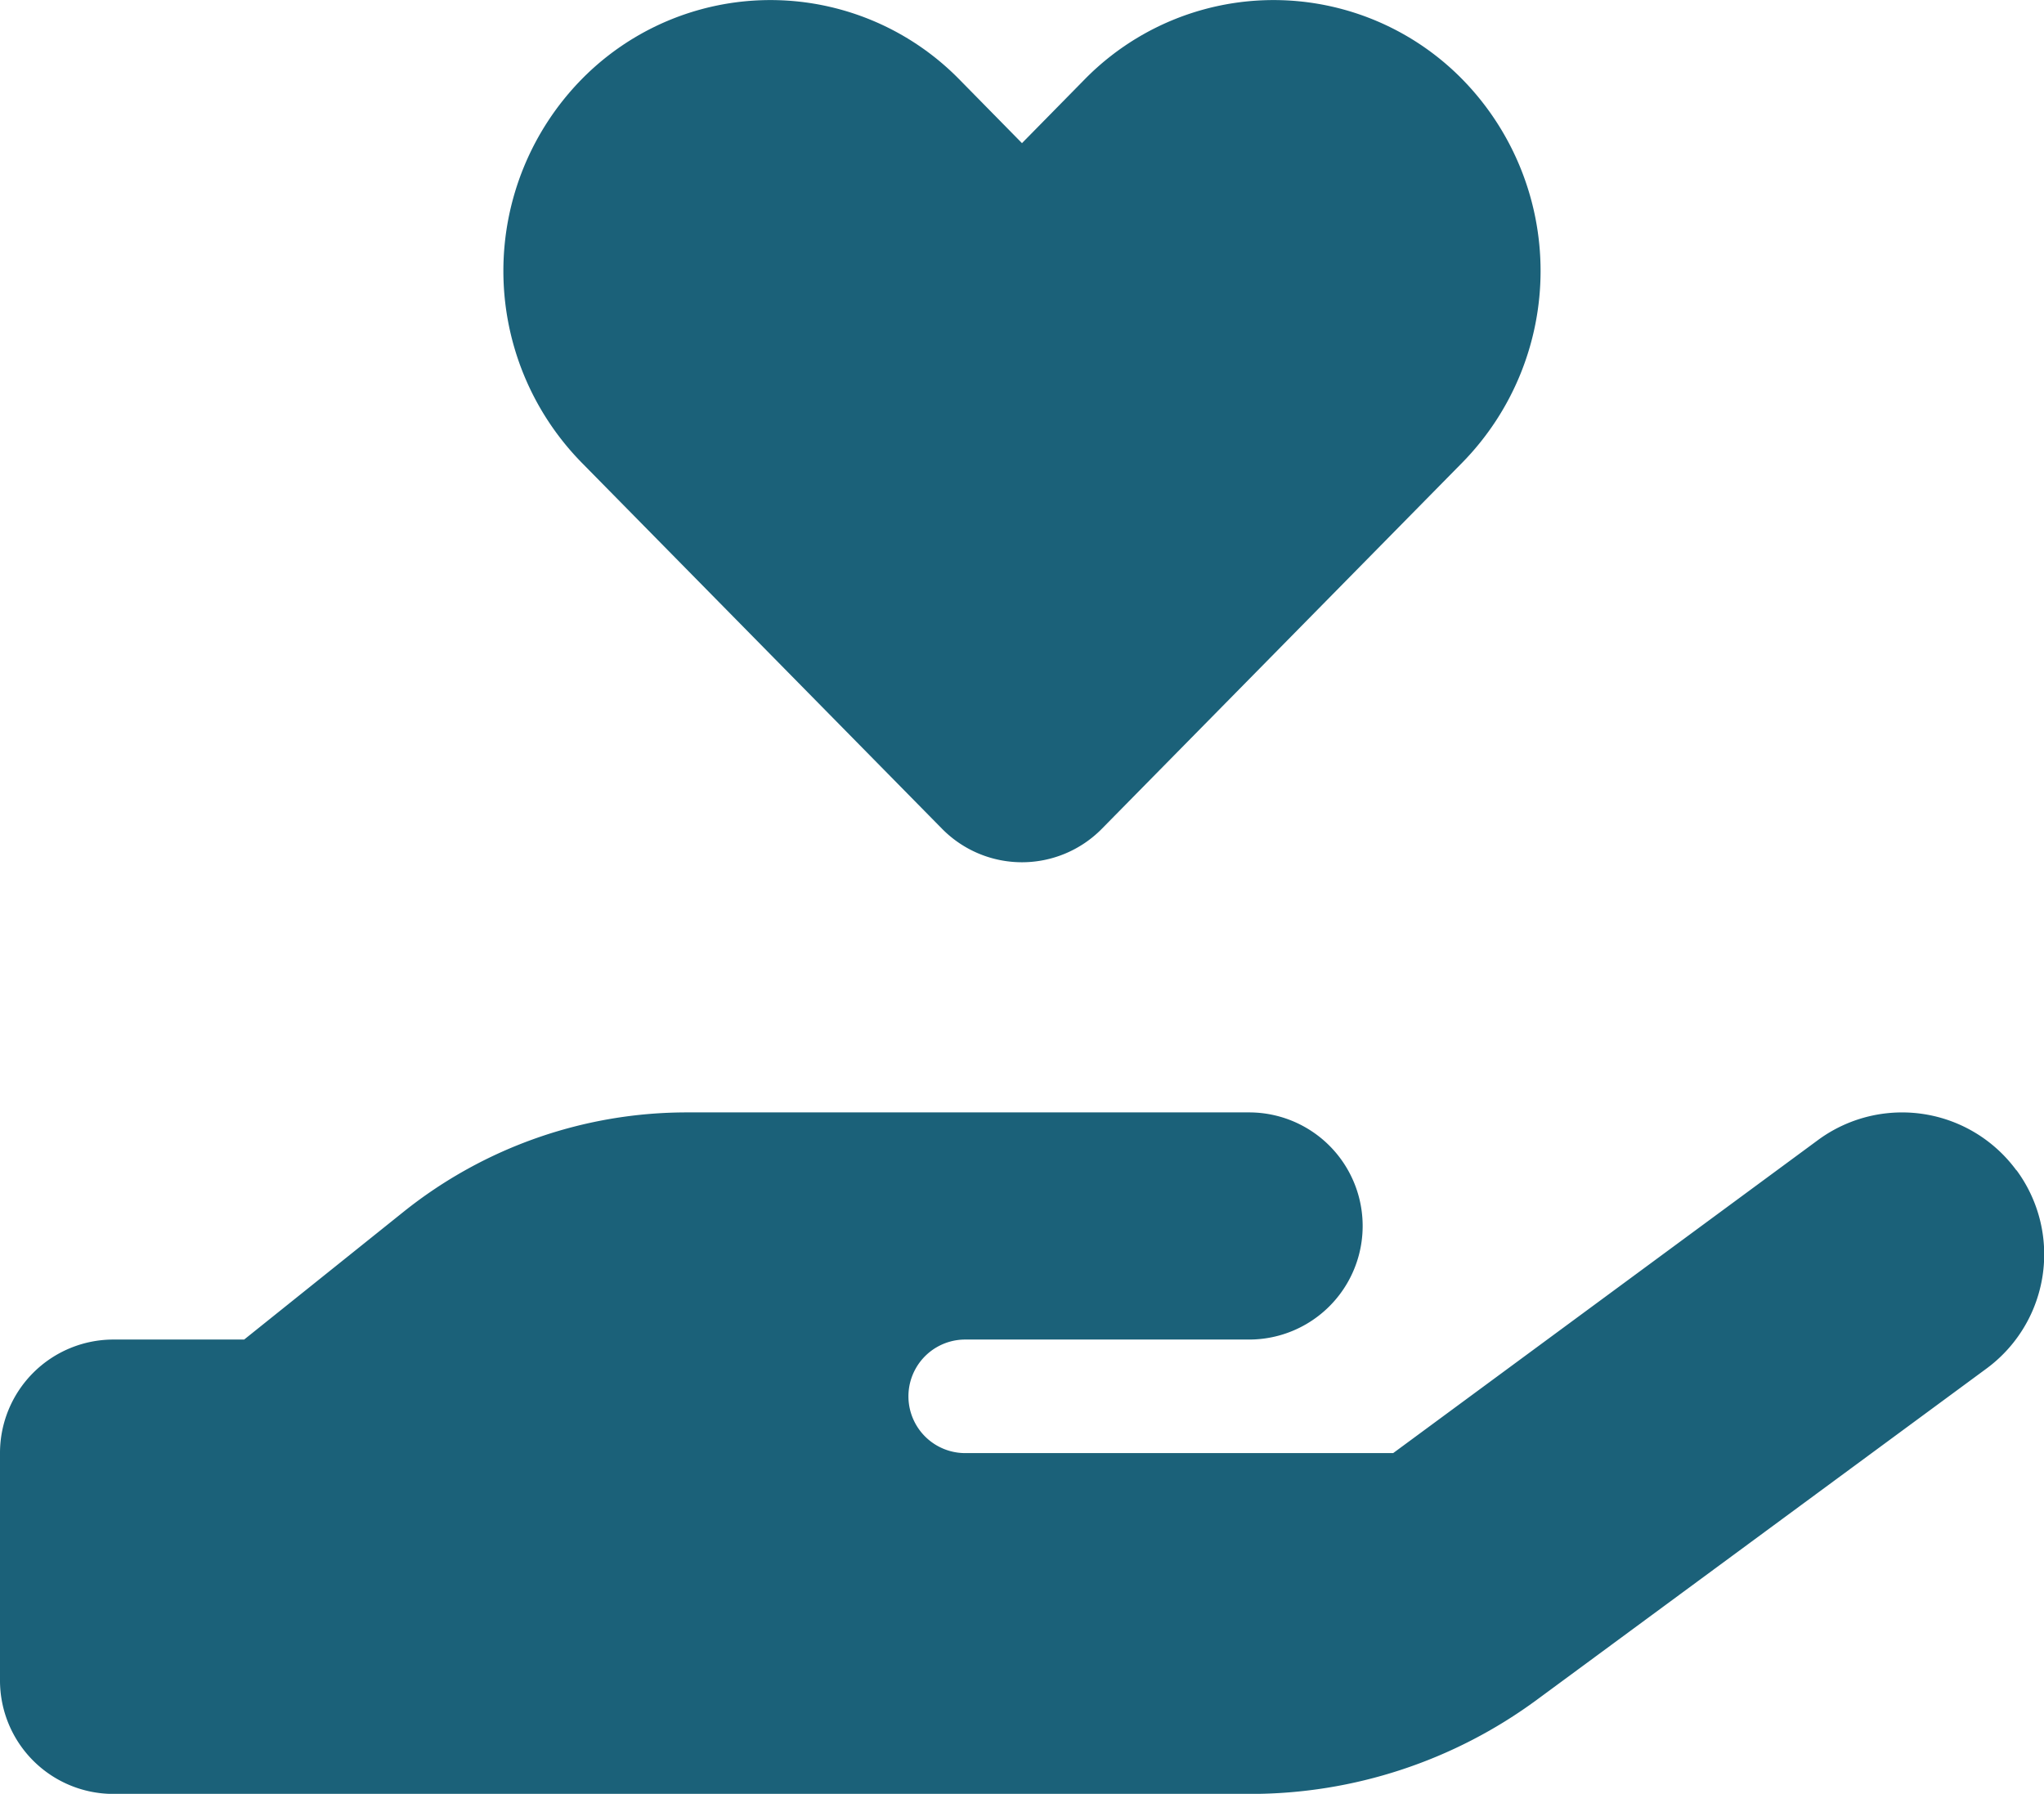
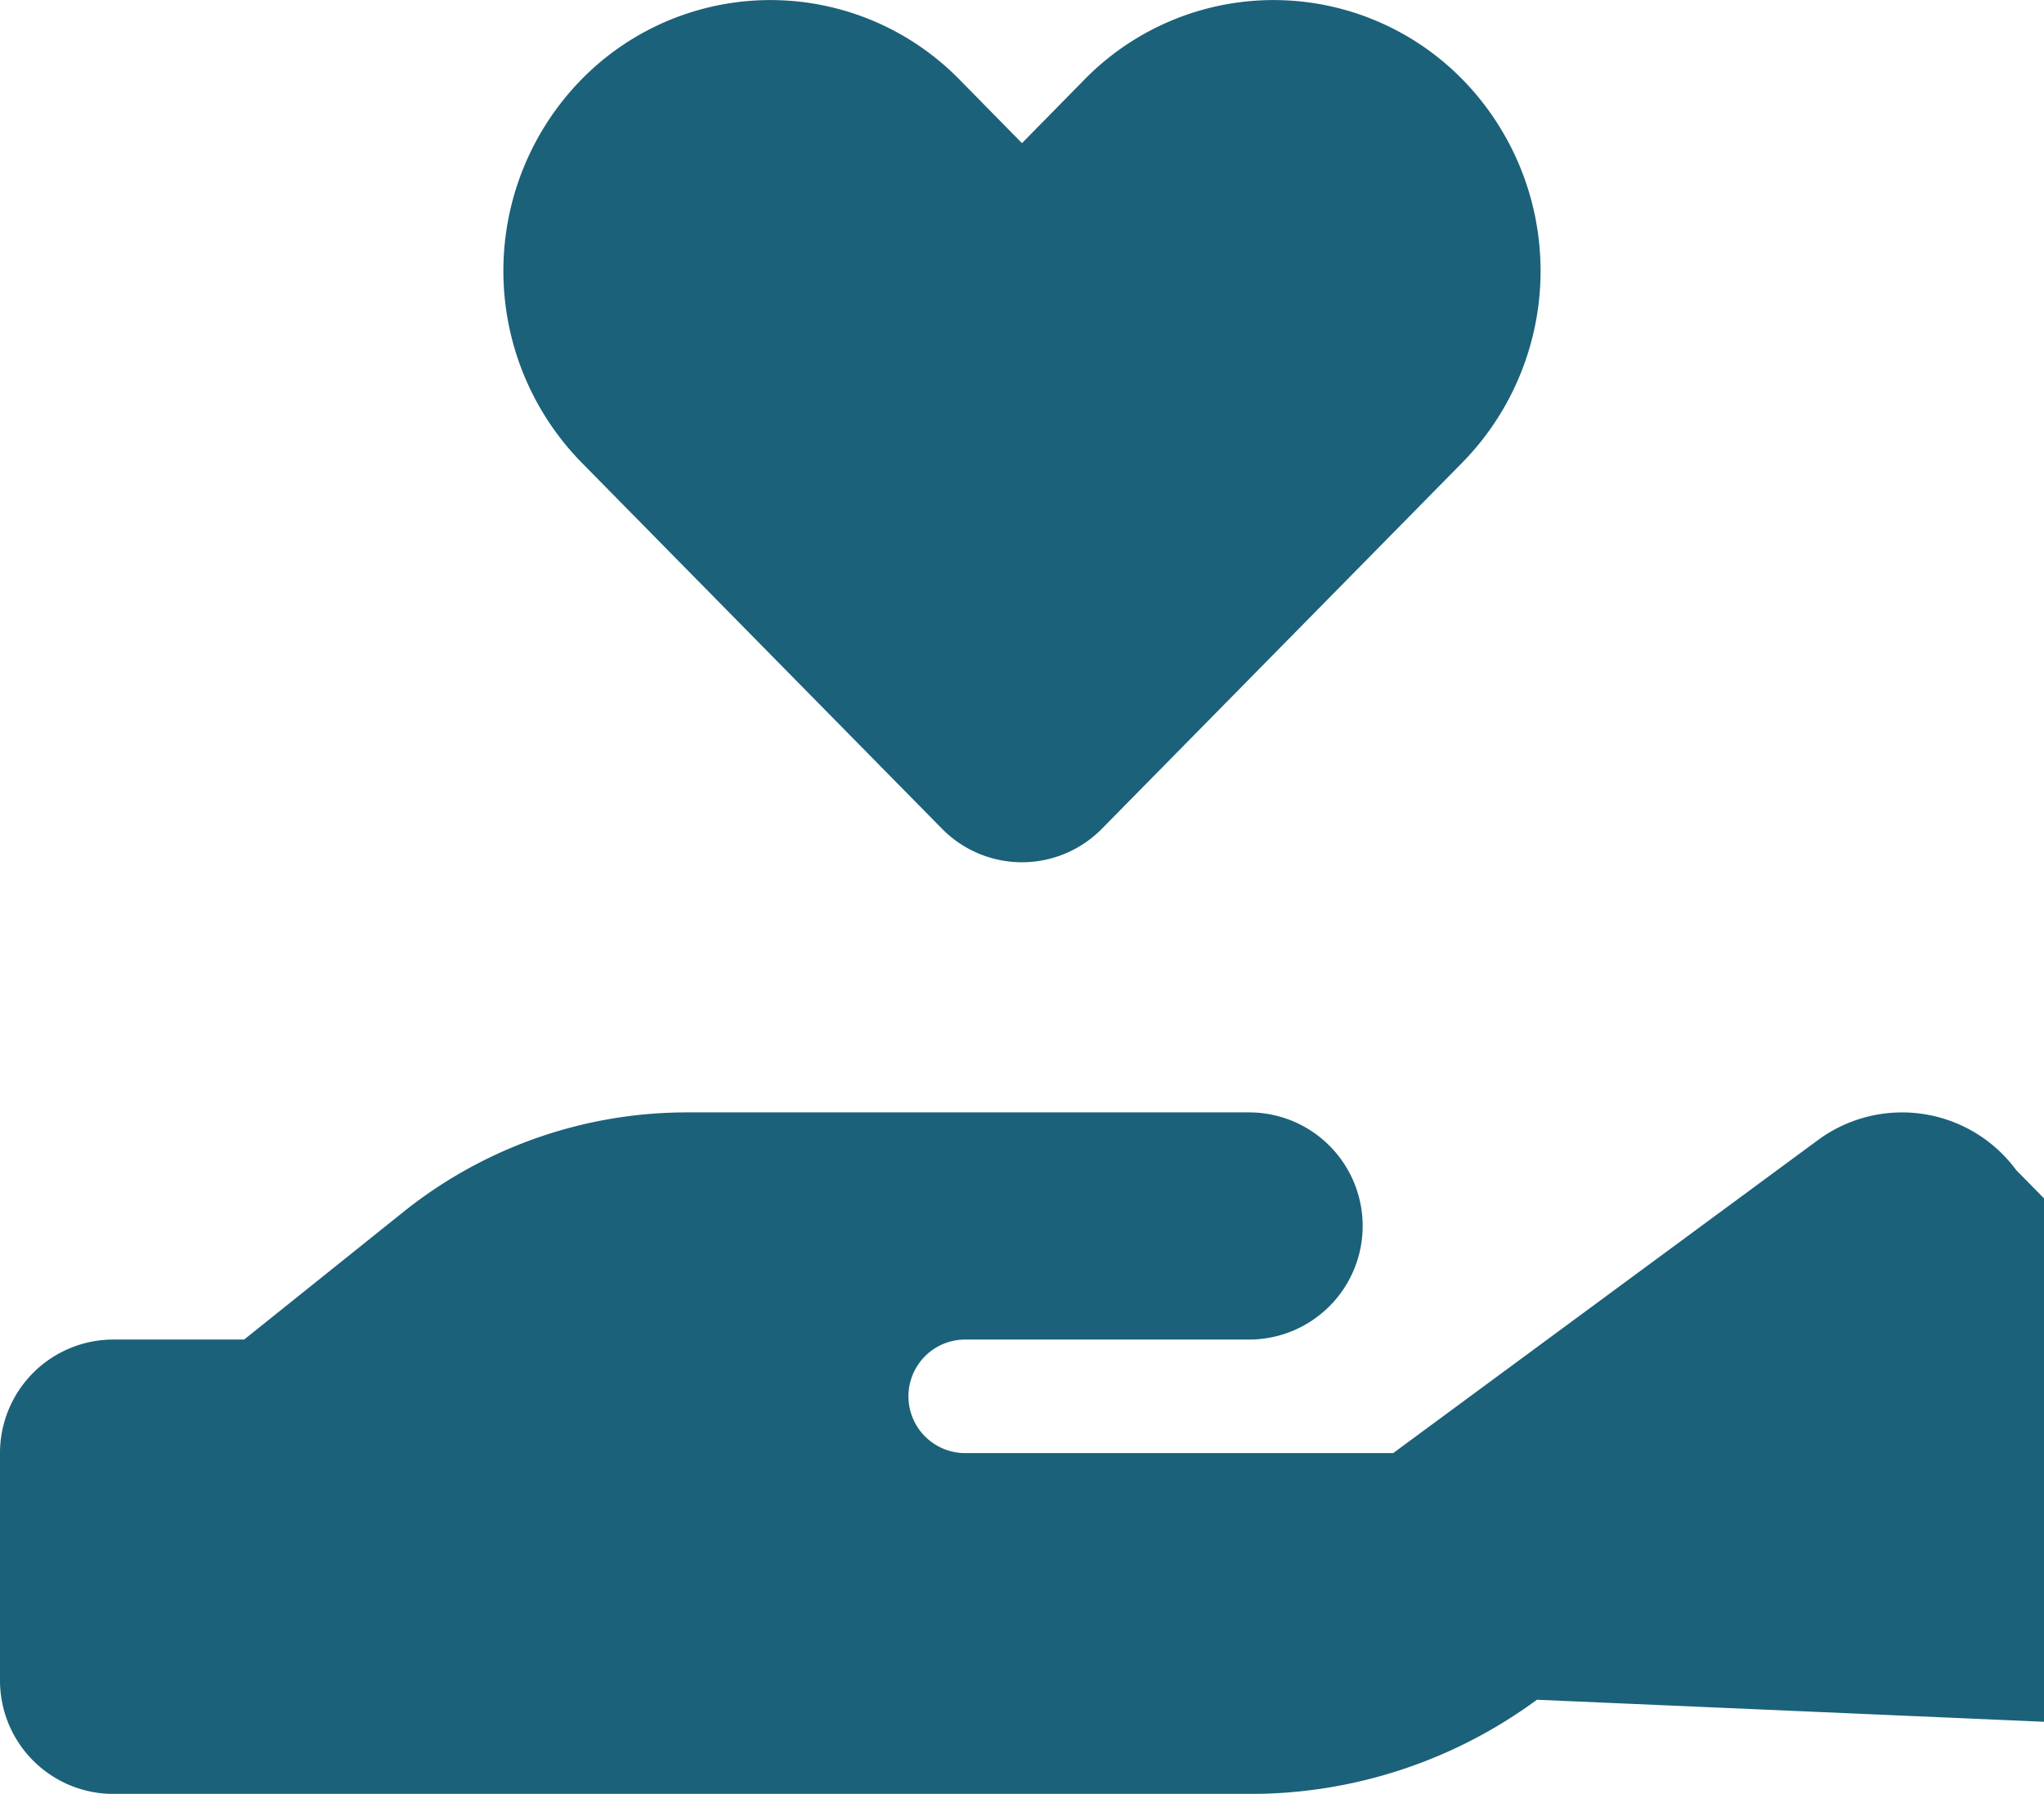
<svg xmlns="http://www.w3.org/2000/svg" width="45.583" height="40" viewBox="0 0 45.583 40">
-   <path id="Icon_fa-solid-hand-holding-heart" data-name="Icon fa-solid-hand-holding-heart" d="M12.971,10.776a6.105,6.105,0,0,1,0-8.547,5.9,5.9,0,0,1,8.42,0l1.4,1.424,1.4-1.424a5.9,5.9,0,0,1,8.42,0,6.105,6.105,0,0,1,0,8.547l-8.04,8.167a2.5,2.5,0,0,1-3.561,0Zm32,15.78a3.162,3.162,0,0,1-.673,4.424L34.274,38.363a10.772,10.772,0,0,1-6.386,2.1H2.532A2.53,2.53,0,0,1,0,37.928V32.863a2.53,2.53,0,0,1,2.532-2.532H5.445L9,27.482a10.109,10.109,0,0,1,6.331-2.216H27.856a2.532,2.532,0,1,1,0,5.065H21.525a1.266,1.266,0,1,0,0,2.532h9.544l9.473-6.98a3.162,3.162,0,0,1,4.424.673ZM15.321,30.331h0Z" transform="translate(0 -0.461)" fill="#1b6179" />
+   <path id="Icon_fa-solid-hand-holding-heart" data-name="Icon fa-solid-hand-holding-heart" d="M12.971,10.776a6.105,6.105,0,0,1,0-8.547,5.9,5.9,0,0,1,8.42,0l1.4,1.424,1.4-1.424a5.9,5.9,0,0,1,8.42,0,6.105,6.105,0,0,1,0,8.547l-8.04,8.167a2.5,2.5,0,0,1-3.561,0m32,15.78a3.162,3.162,0,0,1-.673,4.424L34.274,38.363a10.772,10.772,0,0,1-6.386,2.1H2.532A2.53,2.53,0,0,1,0,37.928V32.863a2.53,2.53,0,0,1,2.532-2.532H5.445L9,27.482a10.109,10.109,0,0,1,6.331-2.216H27.856a2.532,2.532,0,1,1,0,5.065H21.525a1.266,1.266,0,1,0,0,2.532h9.544l9.473-6.98a3.162,3.162,0,0,1,4.424.673ZM15.321,30.331h0Z" transform="translate(0 -0.461)" fill="#1b6179" />
</svg>